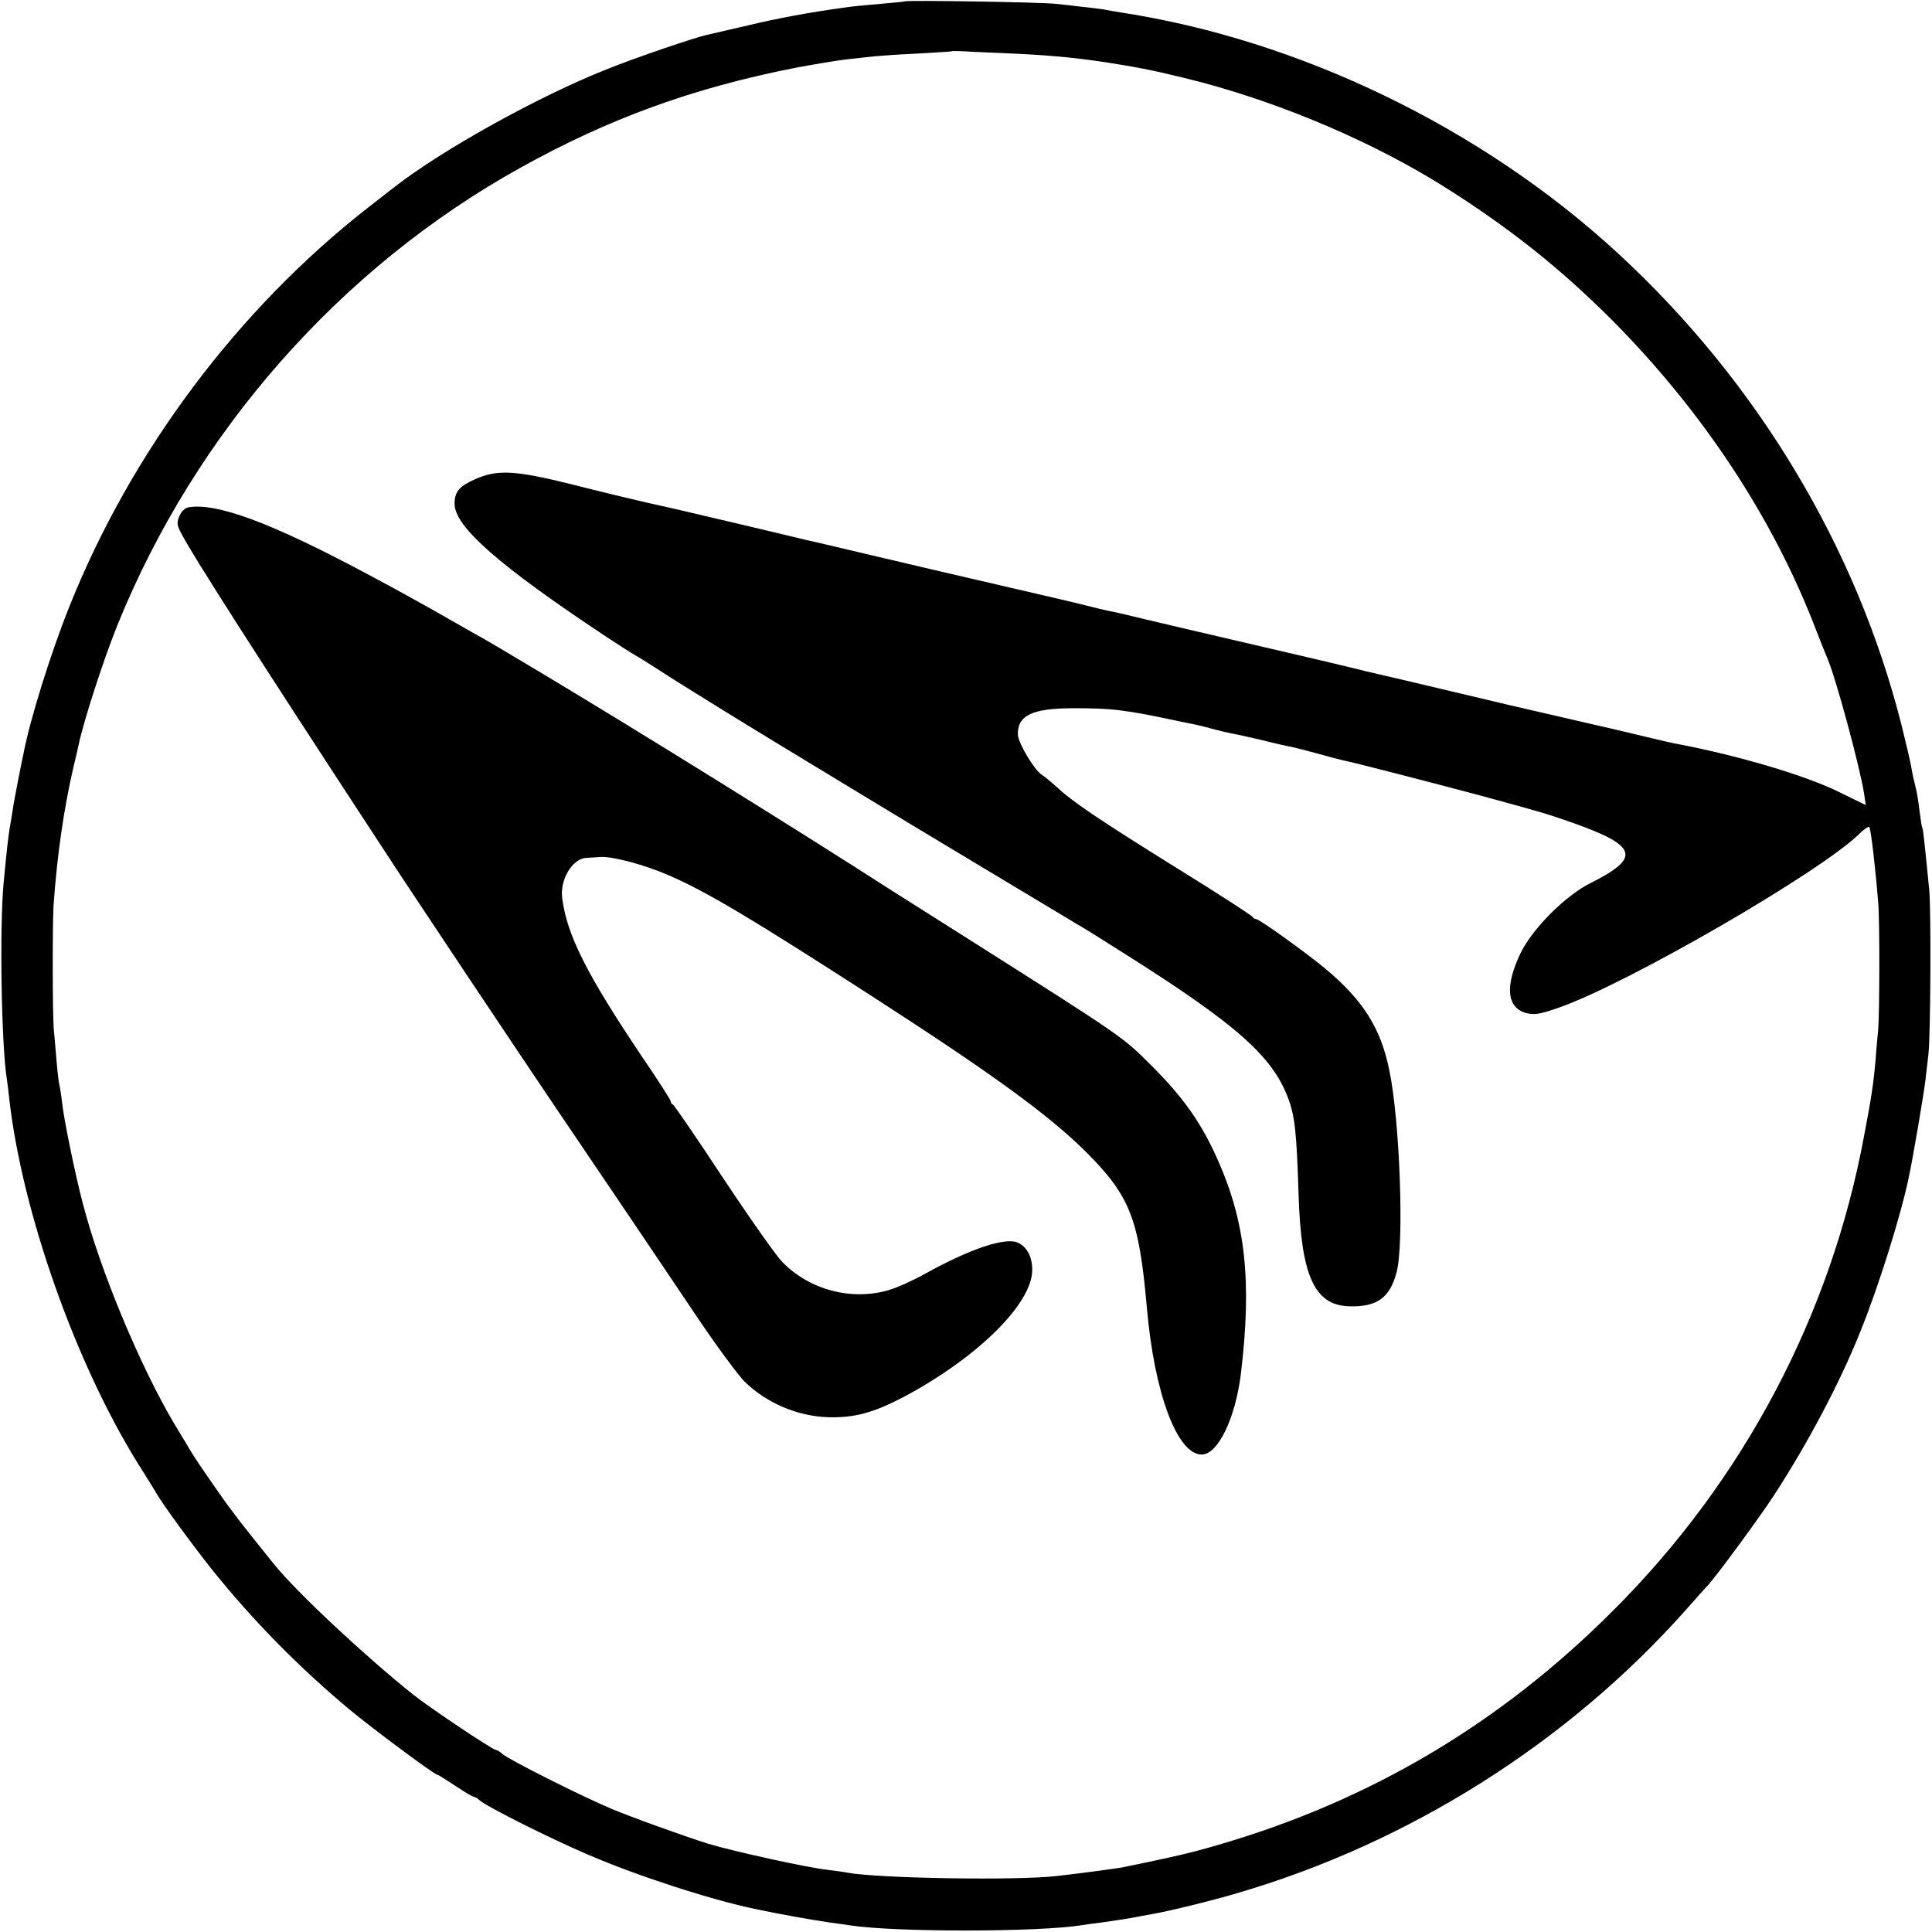
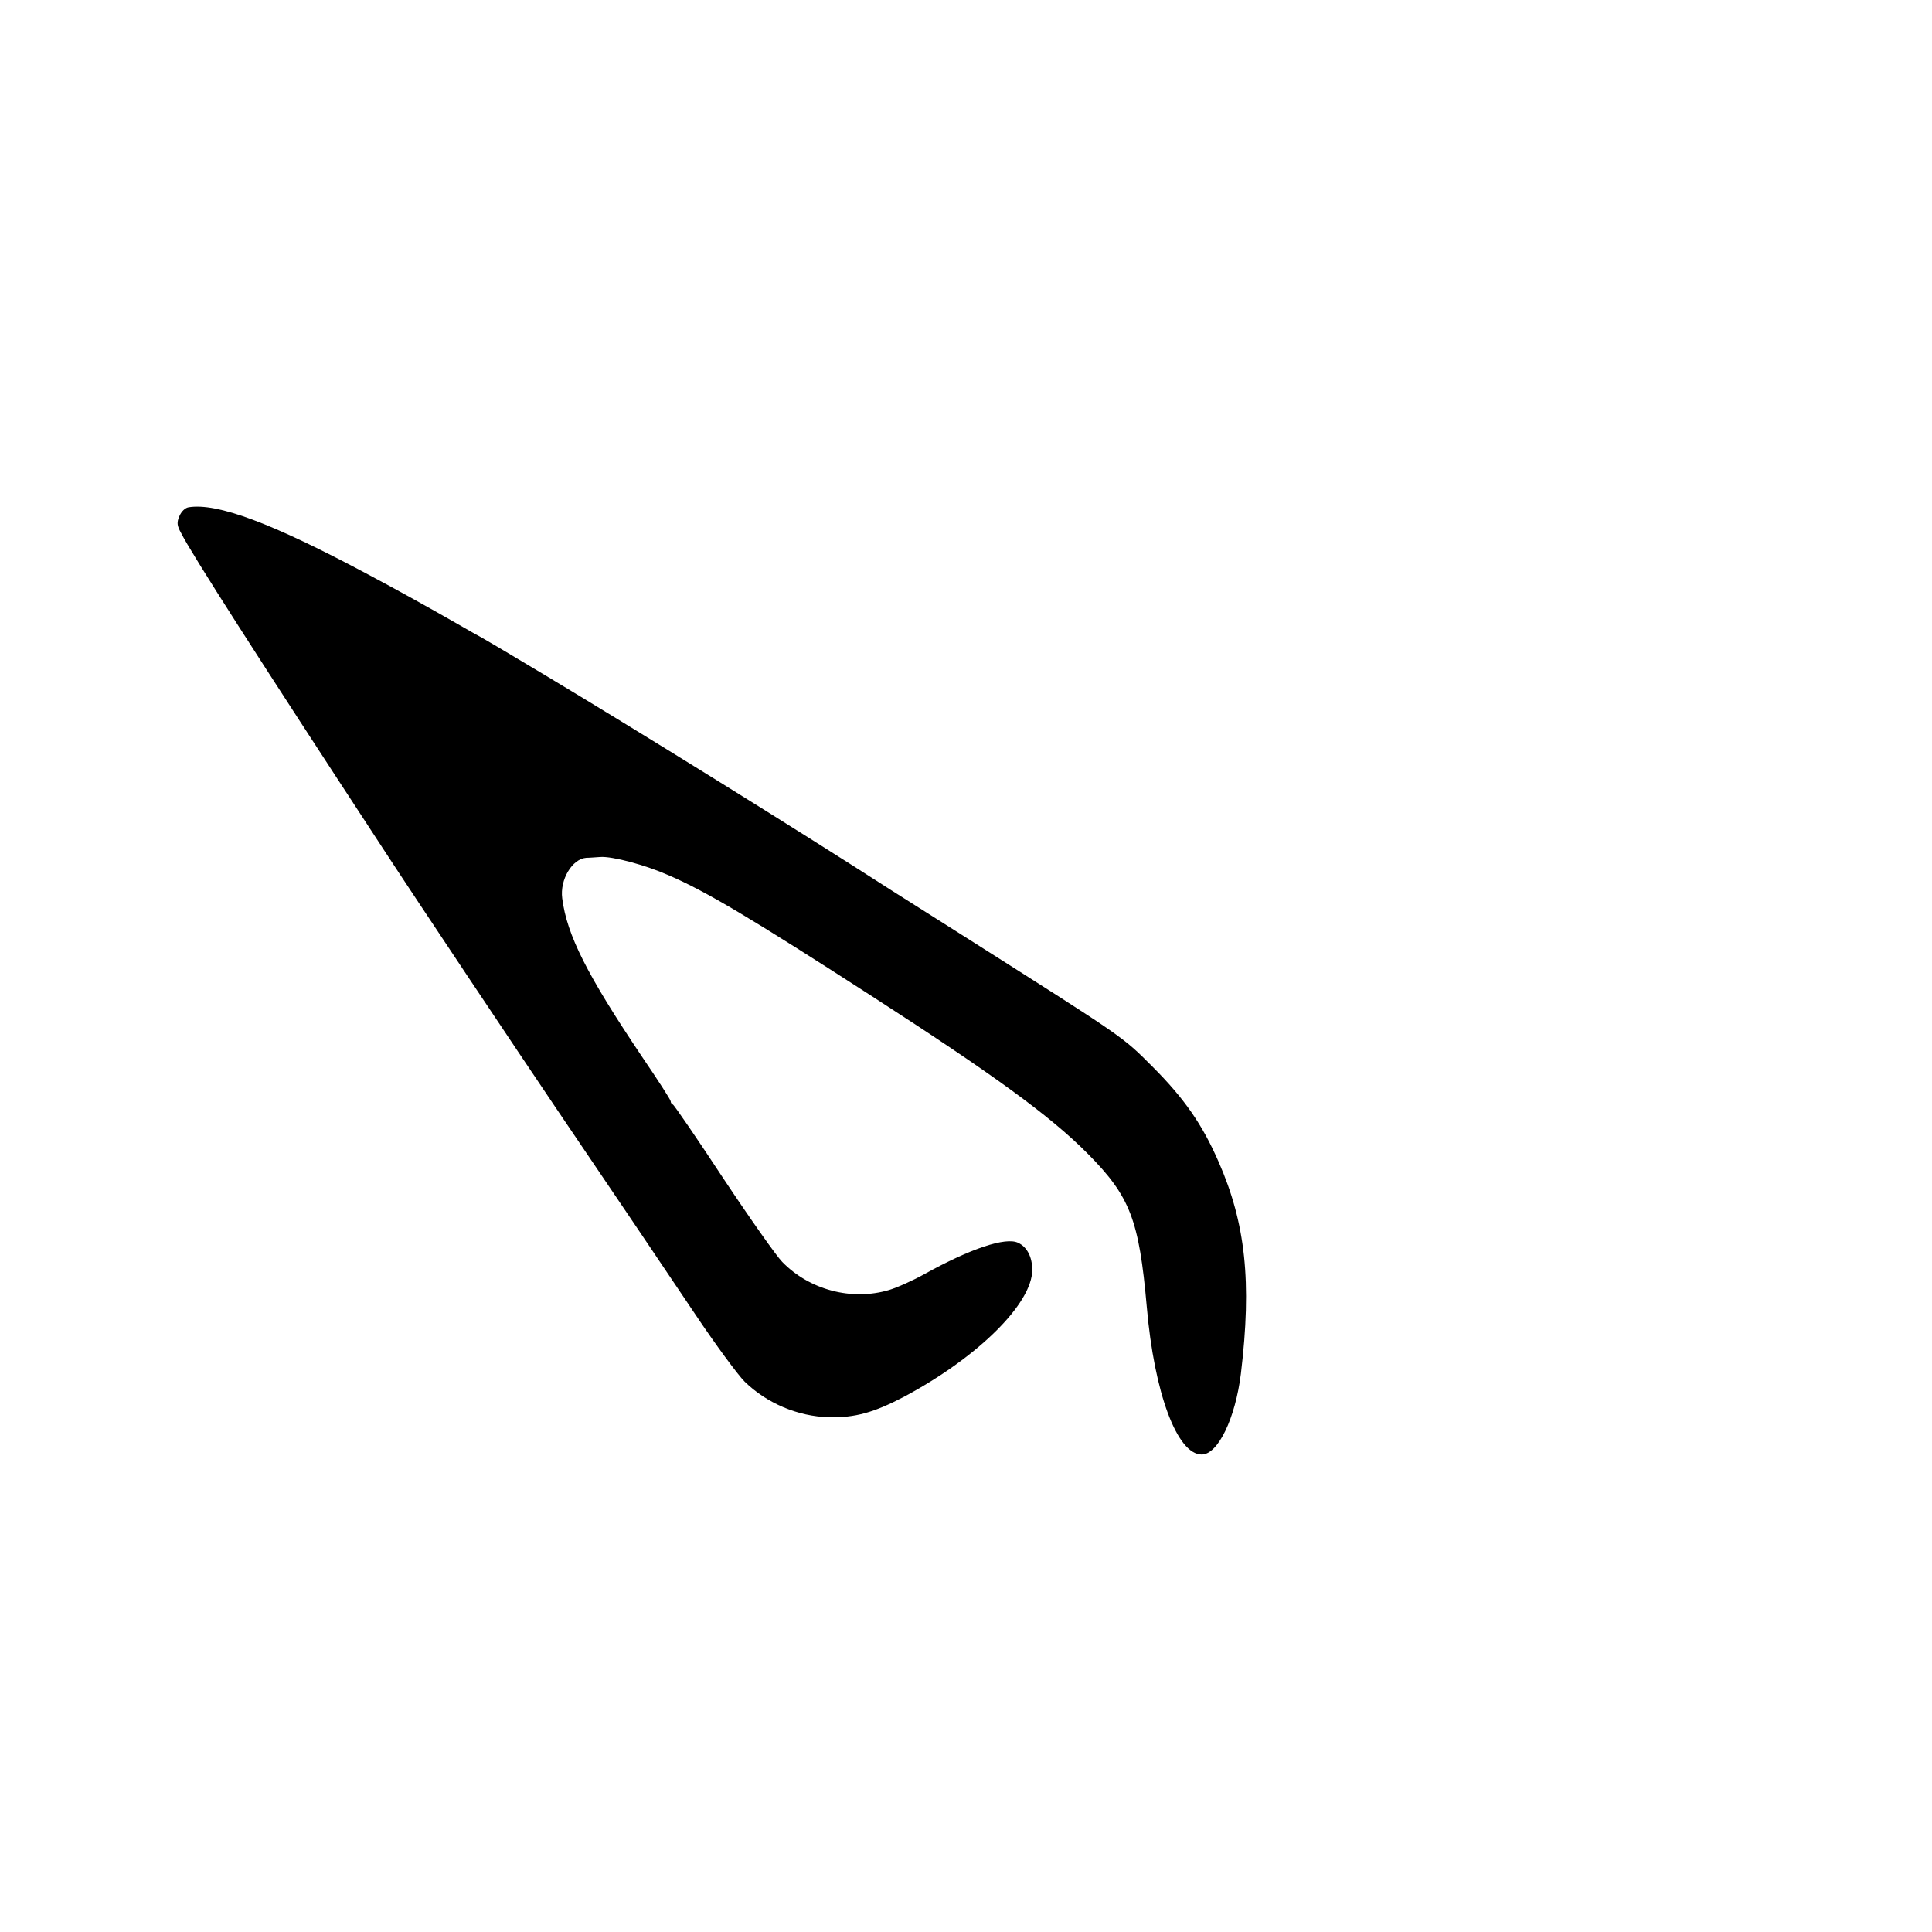
<svg xmlns="http://www.w3.org/2000/svg" version="1.0" width="700pt" height="700pt" viewBox="0 0 700 700" preserveAspectRatio="xMidYMid meet">
  <g transform="translate(0,700) scale(0.1,-0.1)" fill="#000000" stroke="none">
-     <path d="M3278 6995 c-1 -1 -41 -5 -88 -9 -47 -4 -101 -9 -120 -12 -139 -19 -252 -40 -360 -66 -69 -16 -135 -31 -147 -34 -40 -8 -264 -84 -367 -126 -245 -97 -594 -291 -766 -425 -8 -6 -51 -40 -95 -74 -472 -368 -860 -885 -1085 -1450 -66 -165 -142 -408 -165 -530 -3 -13 -12 -58 -20 -99 -8 -41 -17 -89 -19 -105 -3 -17 -7 -46 -11 -66 -6 -40 -10 -74 -22 -199 -15 -162 -8 -591 12 -711 2 -13 6 -46 9 -74 47 -408 239 -953 466 -1318 30 -48 60 -95 65 -105 24 -42 133 -191 208 -285 147 -182 310 -348 497 -504 81 -67 304 -233 314 -233 3 0 32 -18 65 -40 33 -22 63 -40 67 -40 4 0 15 -6 23 -14 29 -24 254 -137 392 -196 179 -77 441 -162 602 -196 89 -19 213 -41 276 -50 25 -3 57 -8 71 -10 163 -25 682 -25 842 1 13 2 46 7 73 10 71 10 87 13 115 18 14 3 43 8 65 12 63 11 222 50 305 75 625 182 1201 546 1630 1029 36 41 70 79 76 85 29 30 185 242 240 326 122 187 240 409 315 597 66 163 147 422 175 558 16 75 54 300 60 350 4 33 9 76 11 95 8 71 10 517 3 595 -17 172 -22 220 -25 225 -2 3 -6 30 -10 60 -3 30 -10 71 -15 90 -5 19 -12 51 -15 70 -3 19 -19 87 -35 151 -163 647 -525 1249 -1031 1714 -491 452 -1151 771 -1799 870 -25 4 -53 9 -62 11 -9 1 -43 6 -75 9 -32 4 -76 9 -98 11 -45 6 -541 14 -547 9z m392 -189 c151 -7 259 -18 400 -42 88 -14 187 -37 290 -64 304 -82 623 -220 870 -375 237 -149 422 -296 610 -484 329 -331 584 -717 739 -1121 18 -47 37 -94 42 -105 30 -69 119 -398 133 -491 l6 -41 -98 48 c-119 59 -366 132 -582 173 -14 2 -65 14 -115 26 -49 12 -97 23 -105 25 -8 2 -96 22 -195 45 -99 23 -187 43 -195 45 -16 4 -113 27 -295 70 -60 14 -139 33 -175 41 -36 8 -81 19 -100 24 -19 5 -172 41 -340 80 -168 39 -352 82 -410 96 -58 14 -116 28 -130 30 -14 3 -50 11 -80 19 -30 8 -172 41 -315 74 -143 33 -357 83 -475 111 -118 28 -224 53 -235 55 -11 3 -117 28 -235 56 -248 58 -219 52 -337 78 -51 12 -174 41 -275 67 -203 50 -266 54 -348 17 -56 -25 -73 -45 -73 -88 0 -83 159 -223 548 -481 50 -33 97 -63 105 -67 8 -4 67 -41 130 -82 63 -40 250 -156 415 -256 165 -100 314 -190 330 -200 35 -22 685 -412 730 -439 17 -9 98 -60 180 -112 398 -252 526 -366 583 -519 24 -65 30 -126 37 -347 9 -294 57 -401 183 -405 101 -3 148 31 172 123 28 103 12 549 -26 731 -31 154 -95 255 -234 371 -73 60 -237 178 -249 178 -5 0 -11 4 -13 8 -1 4 -124 84 -273 176 -292 182 -379 241 -438 296 -21 19 -44 38 -51 42 -27 15 -87 116 -88 146 -2 70 52 96 202 96 139 0 186 -5 390 -49 14 -3 34 -7 45 -9 11 -2 40 -9 65 -16 25 -7 56 -14 70 -17 13 -2 63 -13 110 -24 47 -12 96 -23 109 -25 14 -3 57 -14 97 -25 40 -11 81 -22 91 -24 34 -6 337 -85 488 -125 227 -62 243 -66 340 -100 240 -85 252 -127 67 -220 -89 -44 -209 -164 -252 -252 -58 -120 -51 -198 18 -218 29 -8 50 -5 111 16 243 81 961 496 1100 635 16 16 32 26 34 22 6 -10 22 -147 32 -273 6 -64 5 -406 0 -460 -2 -25 -7 -72 -9 -105 -8 -92 -15 -139 -42 -280 -120 -649 -436 -1248 -909 -1720 -408 -409 -880 -689 -1430 -849 -101 -30 -165 -44 -349 -82 -23 -4 -146 -21 -236 -31 -141 -17 -647 -9 -760 12 -14 3 -45 7 -70 10 -80 9 -345 68 -435 95 -94 30 -275 95 -351 127 -105 44 -372 178 -395 199 -8 8 -19 14 -23 14 -11 0 -243 155 -300 201 -174 139 -420 369 -501 469 -109 135 -150 187 -201 260 -58 83 -88 127 -109 162 -5 10 -30 50 -54 90 -123 208 -268 554 -331 798 -27 102 -69 306 -75 365 -3 27 -8 57 -10 65 -2 8 -7 47 -10 85 -3 39 -8 90 -10 115 -5 51 -5 382 -1 450 13 182 37 349 72 500 9 36 17 73 19 82 19 89 90 308 140 432 283 700 808 1296 1460 1658 322 179 625 289 995 362 69 13 153 27 188 31 35 4 80 9 100 11 20 2 91 7 157 10 66 4 121 7 122 8 2 2 24 1 50 0 27 -2 104 -5 173 -8z" />
    <path d="M683 5162 c-12 -2 -26 -15 -33 -32 -10 -23 -9 -34 6 -61 37 -74 279 -452 732 -1144 122 -187 484 -729 628 -942 242 -357 372 -550 503 -745 73 -109 154 -219 179 -244 80 -78 192 -126 306 -129 94 -2 162 17 271 74 268 143 465 338 465 460 0 47 -19 83 -51 98 -45 22 -173 -21 -339 -113 -41 -23 -99 -49 -129 -58 -135 -40 -288 0 -387 102 -20 20 -116 156 -213 302 -96 146 -179 267 -183 268 -5 2 -8 7 -8 12 0 5 -47 78 -105 163 -198 295 -271 439 -288 572 -9 68 36 143 87 147 12 0 35 2 51 3 44 3 163 -29 247 -66 137 -59 301 -157 738 -439 440 -284 645 -433 780 -569 155 -156 187 -240 215 -556 27 -313 110 -535 199 -535 59 0 122 131 142 293 40 333 17 545 -81 768 -59 135 -124 229 -240 345 -109 109 -96 100 -670 464 -115 73 -239 151 -275 174 -348 224 -925 582 -1264 785 -120 72 -220 131 -221 131 -1 0 -52 29 -113 64 -61 35 -195 110 -299 165 -348 186 -546 260 -650 243z" />
  </g>
</svg>